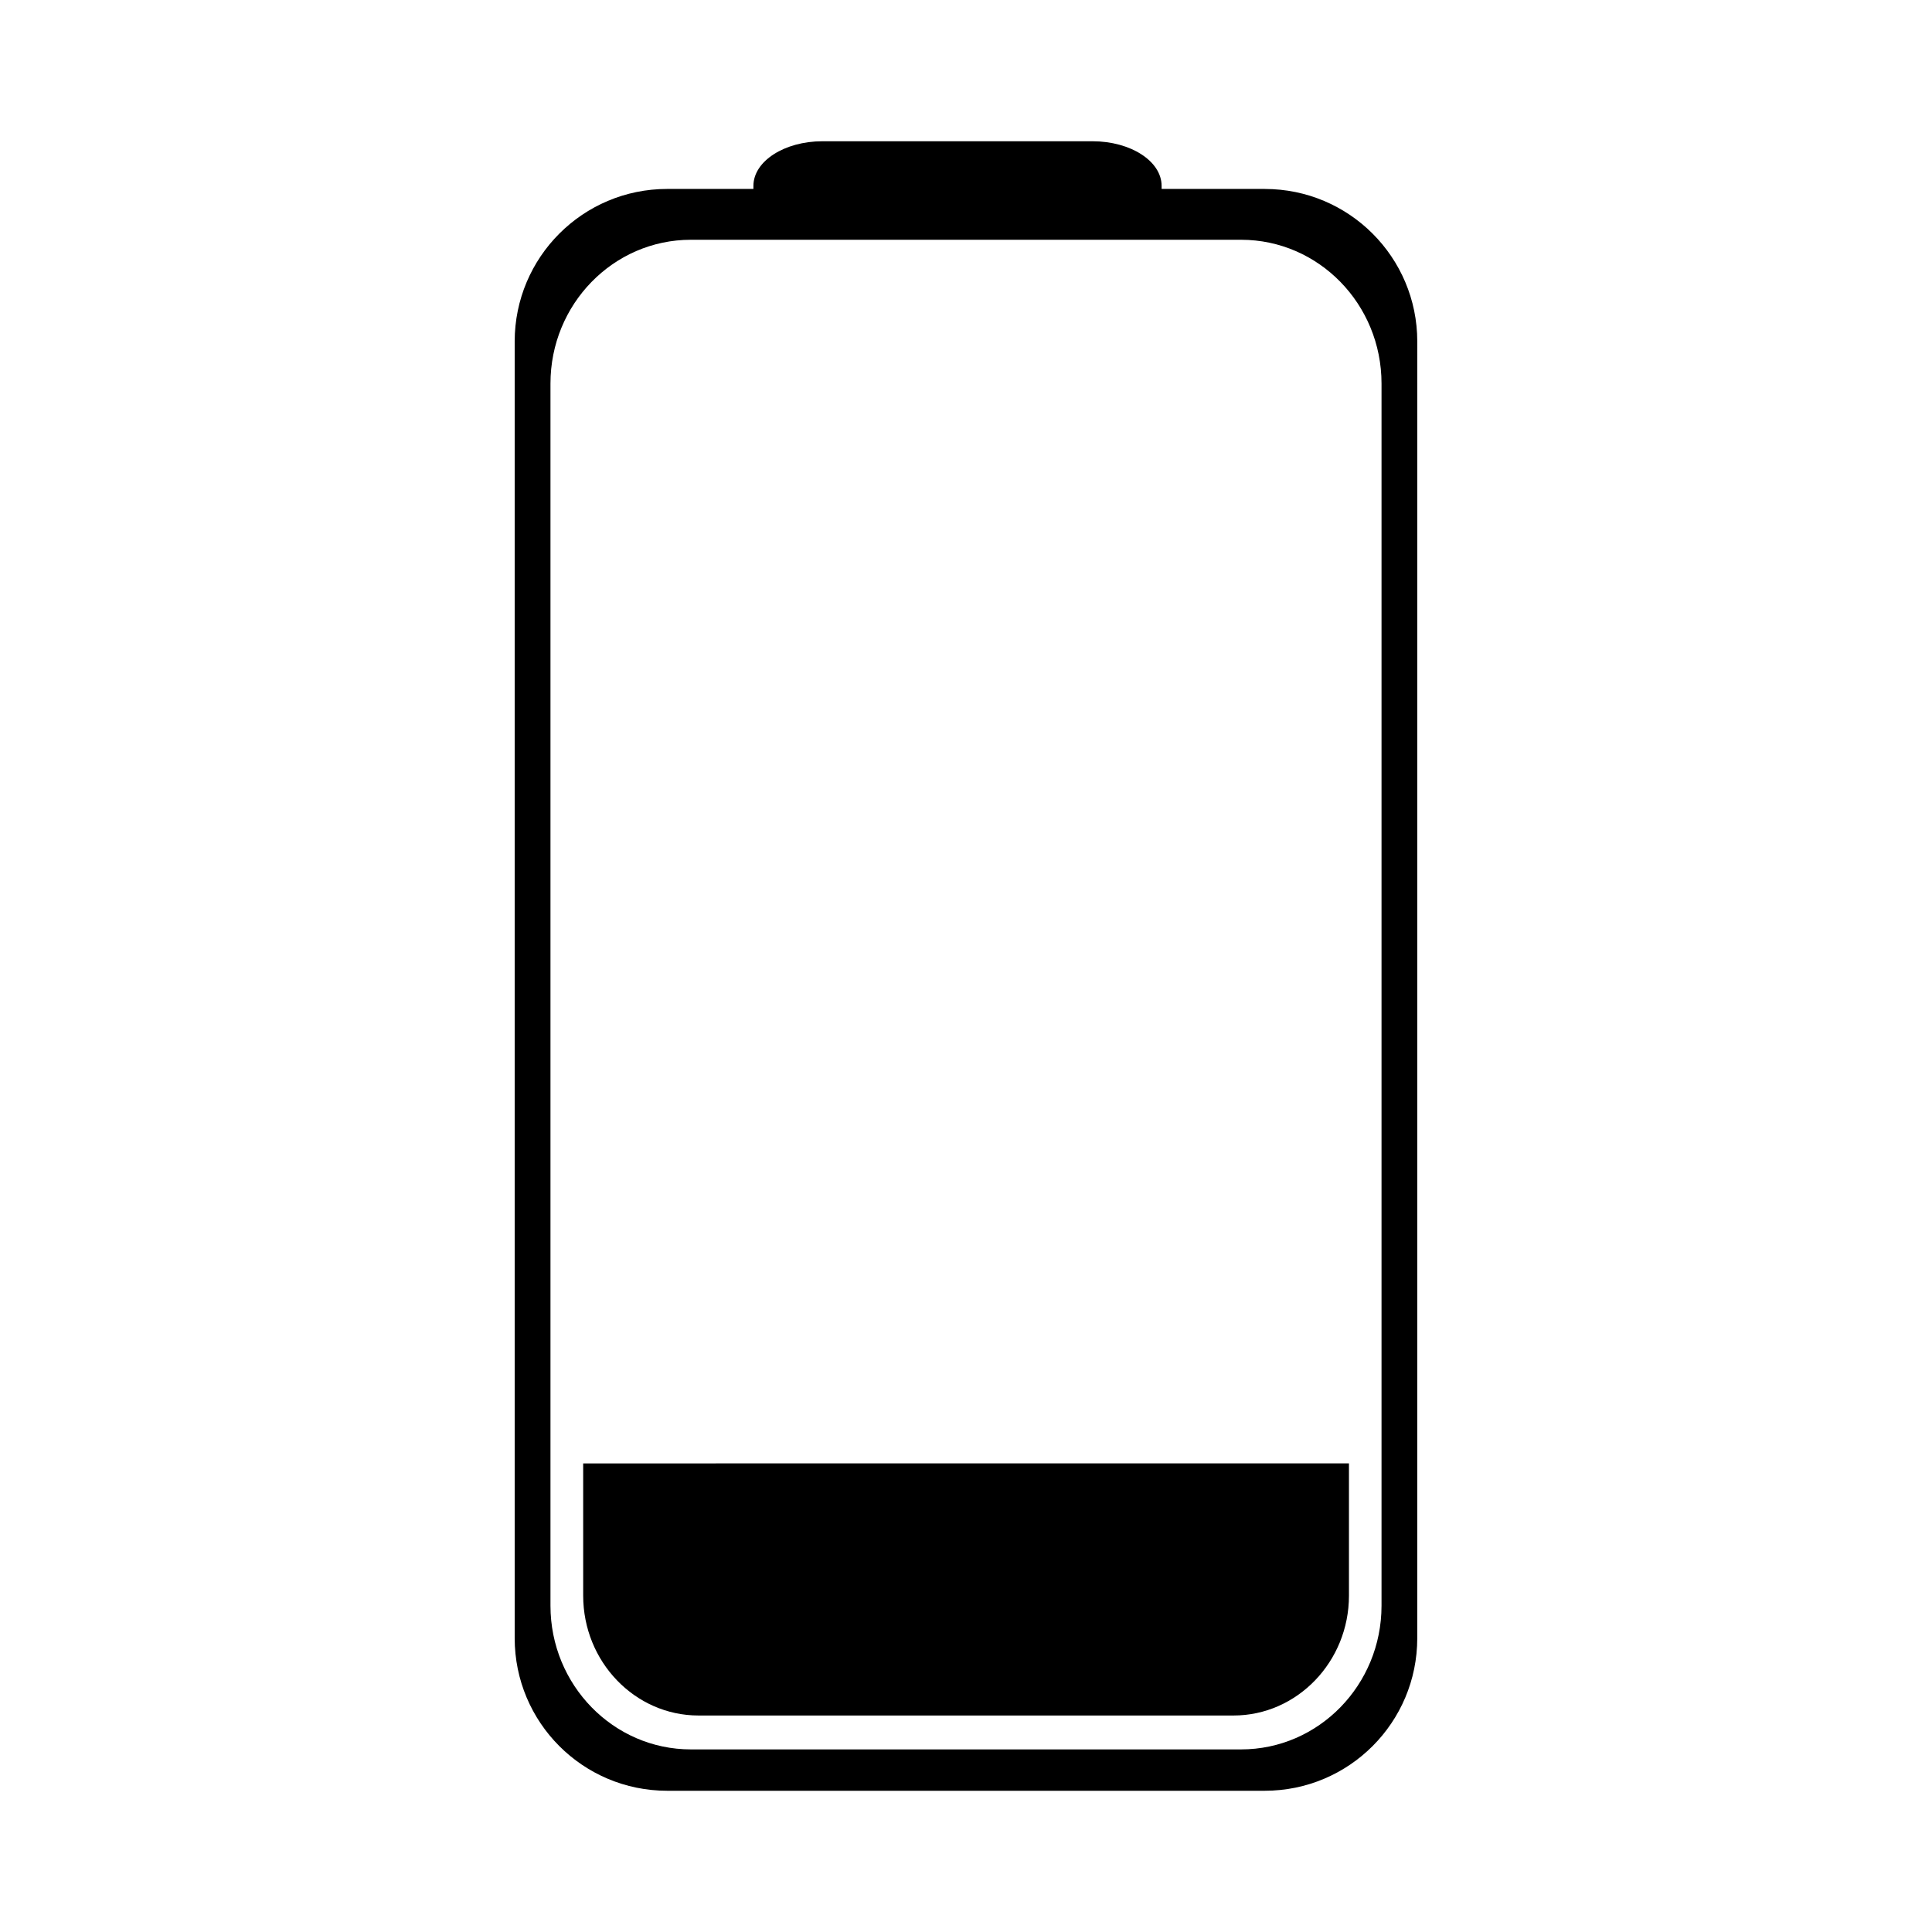
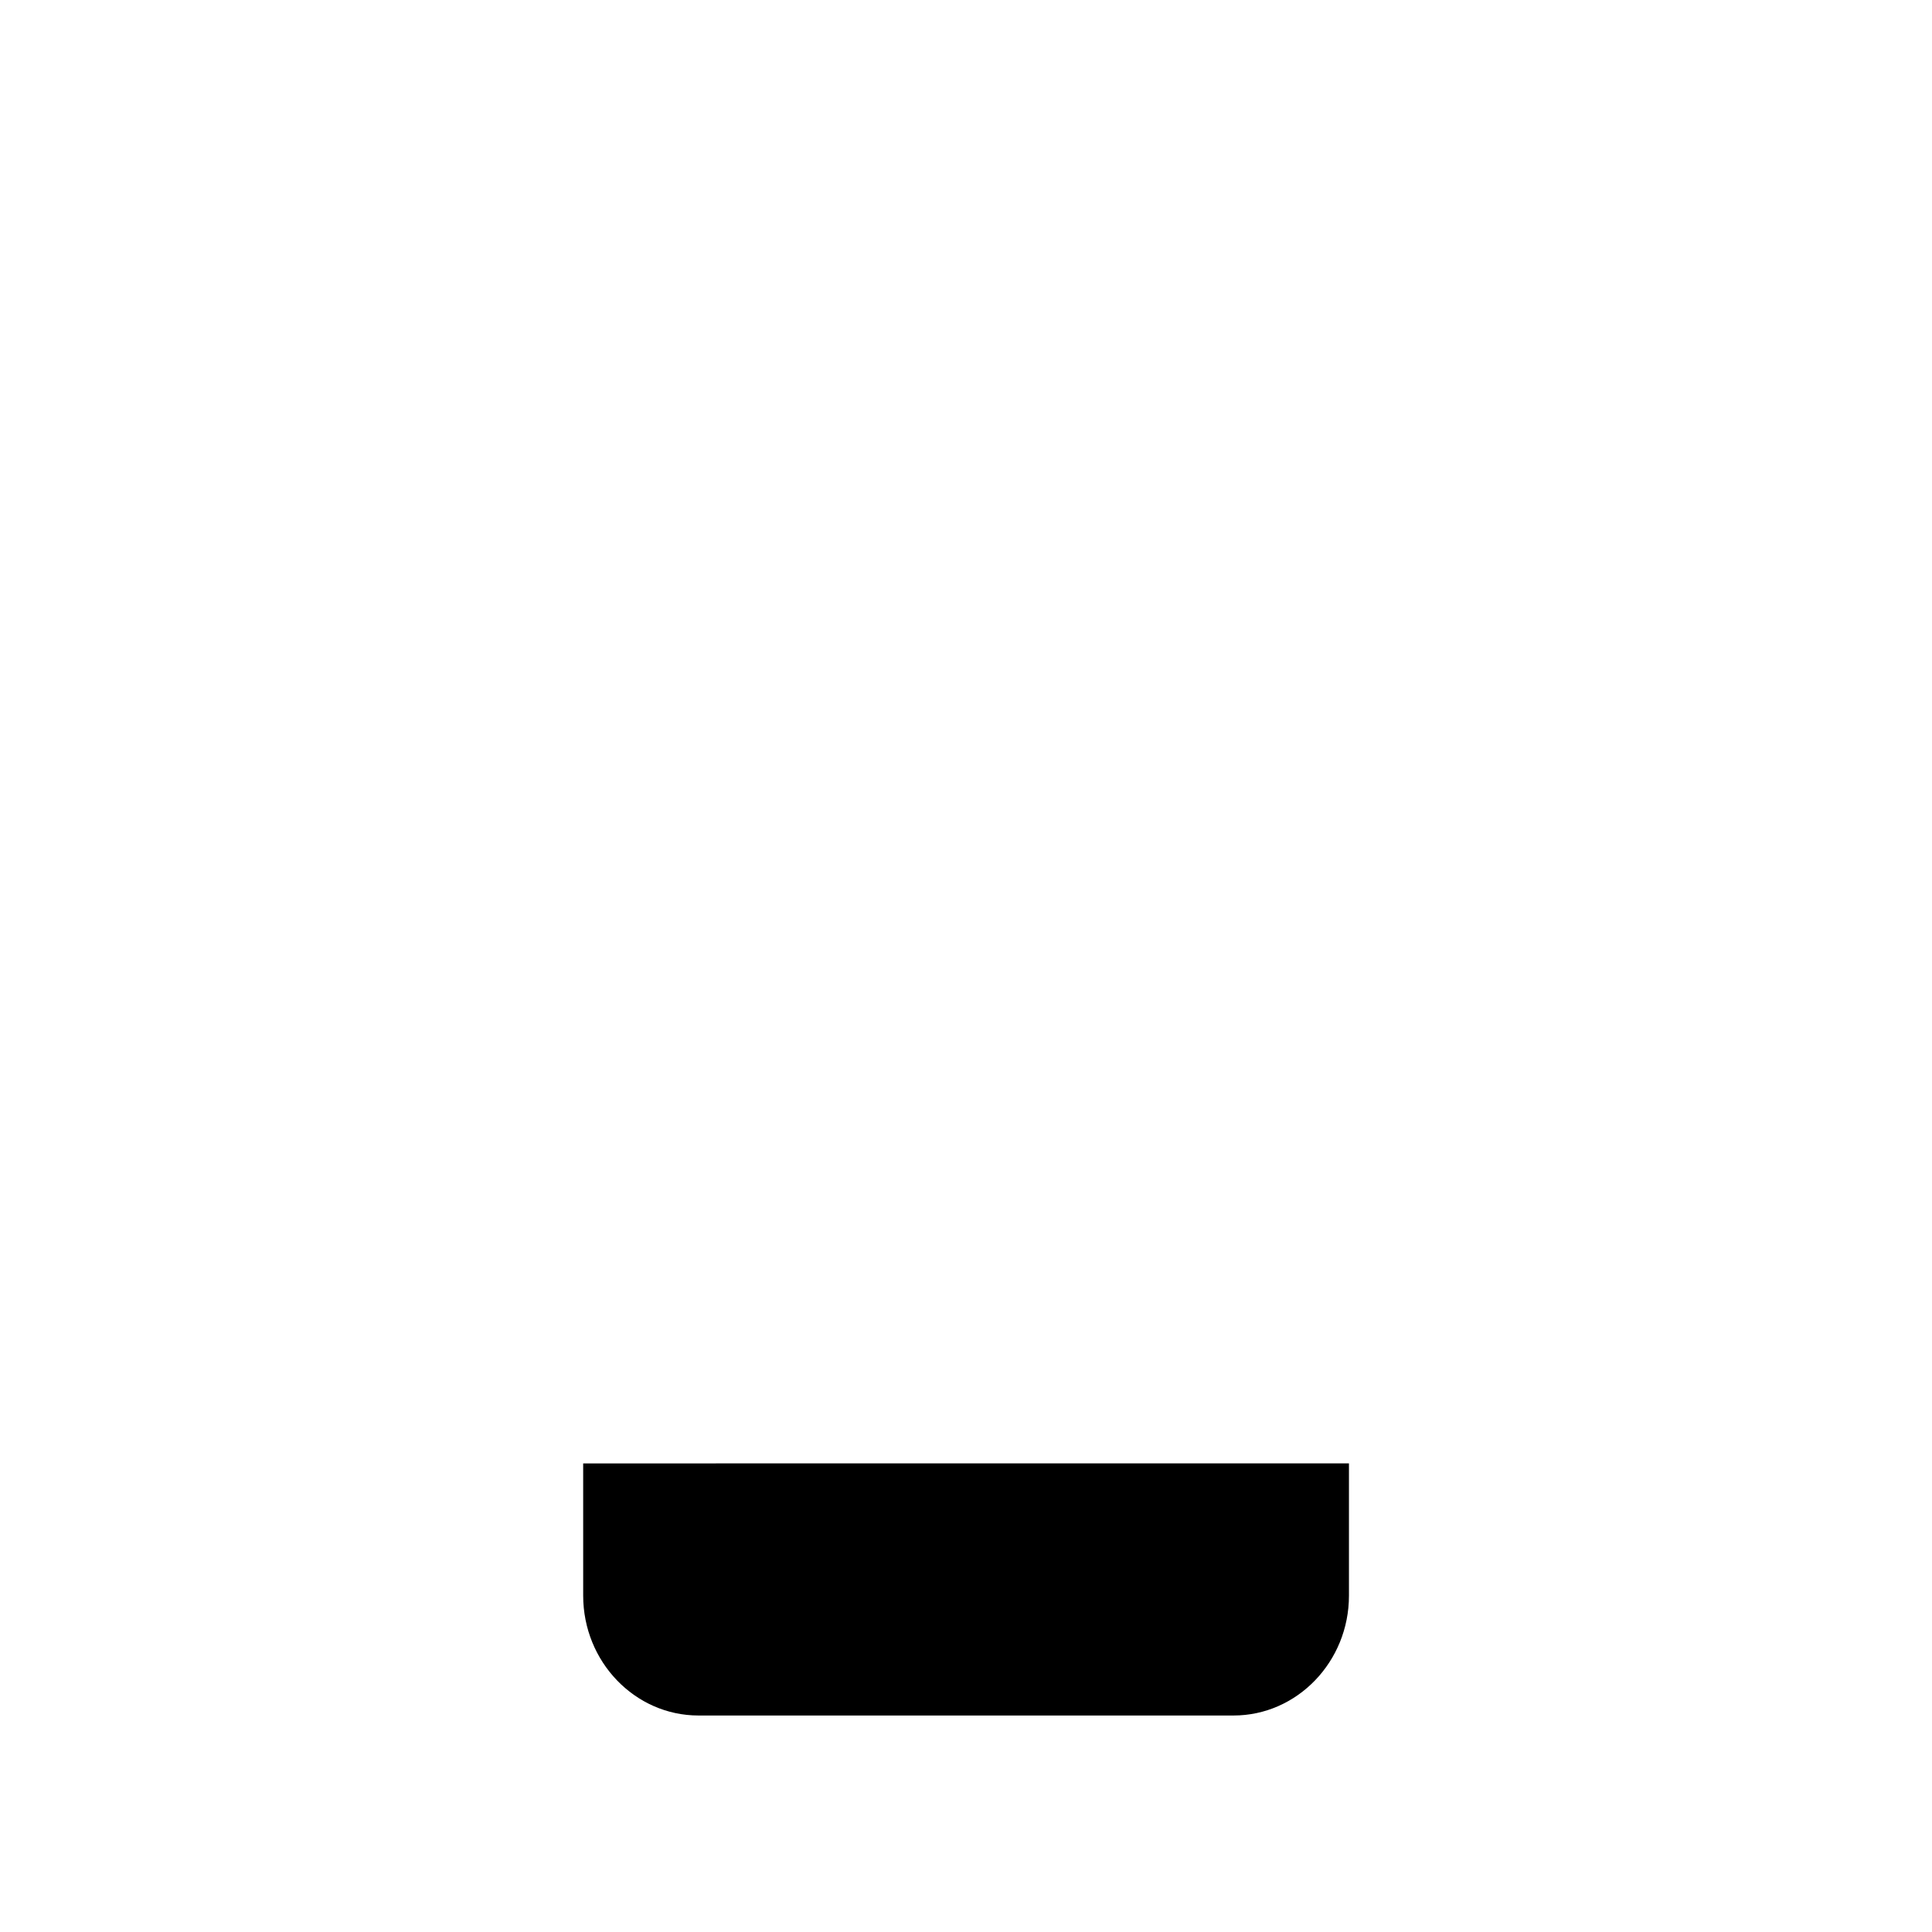
<svg xmlns="http://www.w3.org/2000/svg" fill="#000000" width="800px" height="800px" version="1.1" viewBox="144 144 512 512">
  <g>
    <path d="m298.55 566.86c0 17.512 13.707 31.766 30.566 31.766h141.78c16.836 0 30.59-14.246 30.59-31.766v-35.047l-202.94 0.004z" />
-     <path d="m479.17 194.07h-27.332v-0.812c0-6.531-8.188-11.824-18.305-11.824h-71.582c-10.09 0-18.289 5.297-18.289 11.824v0.812h-22.844c-22.348 0-40.422 18.105-40.422 40.426v343.63c0 22.348 18.07 40.445 40.422 40.445h158.34c22.348 0 40.43-18.098 40.43-40.445l0.004-343.62c0-22.324-18.078-40.43-40.426-40.43zm30.949 375.45c0 21.02-16.656 38.09-37.227 38.09h-145.8c-20.551 0-37.211-17.07-37.211-38.09v-323.87c0-21.043 16.66-38.109 37.211-38.109h145.8c20.57 0 37.227 17.062 37.227 38.109z" />
  </g>
</svg>